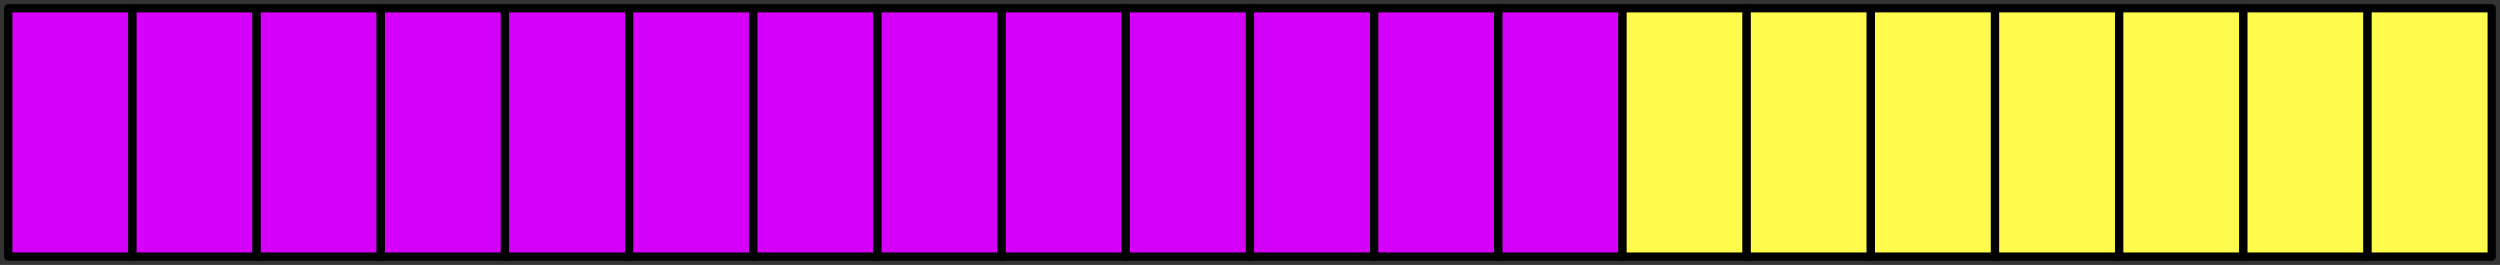
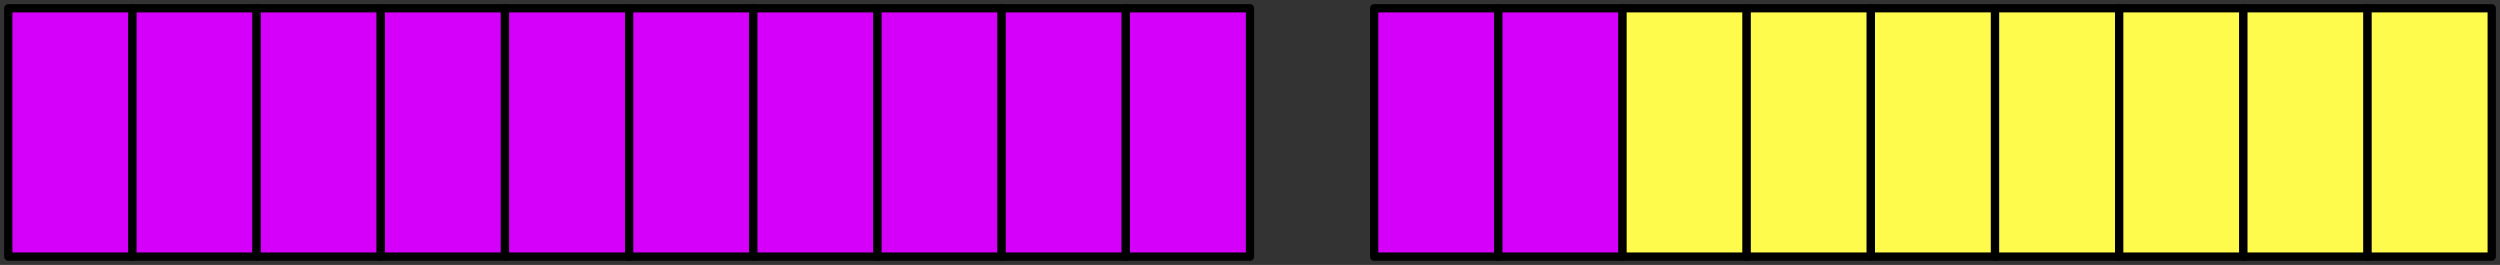
<svg xmlns="http://www.w3.org/2000/svg" width="302" height="32" viewBox="0 0 302 32" fill="none">
  <rect x="0" y="0" width="302" height="32" fill="#333333" stroke="none" />
  <rect x="1" y="1" width="15" height="30" fill="#D500F9" stroke="black" stroke-linejoin="round" />
  <rect x="16" y="1" width="15" height="30" fill="#D500F9" stroke="black" stroke-linejoin="round" />
  <rect x="31" y="1" width="15" height="30" fill="#D500F9" stroke="black" stroke-linejoin="round" />
  <rect x="46" y="1" width="15" height="30" fill="#D500F9" stroke="black" stroke-linejoin="round" />
  <rect x="61" y="1" width="15" height="30" fill="#D500F9" stroke="black" stroke-linejoin="round" />
  <rect x="76" y="1" width="15" height="30" fill="#D500F9" stroke="black" stroke-linejoin="round" />
  <rect x="91" y="1" width="15" height="30" fill="#D500F9" stroke="black" stroke-linejoin="round" />
  <rect x="106" y="1" width="15" height="30" fill="#D500F9" stroke="black" stroke-linejoin="round" />
  <rect x="121" y="1" width="15" height="30" fill="#D500F9" stroke="black" stroke-linejoin="round" />
  <rect x="136" y="1" width="15" height="30" fill="#D500F9" stroke="black" stroke-linejoin="round" />
-   <rect x="151" y="1" width="15" height="30" fill="#D500F9" stroke="black" stroke-linejoin="round" />
  <rect x="166" y="1" width="15" height="30" fill="#D500F9" stroke="black" stroke-linejoin="round" />
  <rect x="181" y="1" width="15" height="30" fill="#D500F9" stroke="black" stroke-linejoin="round" />
  <rect x="196" y="1" width="15" height="30" fill="#FFFB4D" stroke="black" stroke-linejoin="round" />
  <rect x="211" y="1" width="15" height="30" fill="#FFFB4D" stroke="black" stroke-linejoin="round" />
  <rect x="226" y="1" width="15" height="30" fill="#FFFB4D" stroke="black" stroke-linejoin="round" />
  <rect x="241" y="1" width="15" height="30" fill="#FFFB4D" stroke="black" stroke-linejoin="round" />
  <rect x="256" y="1" width="15" height="30" fill="#FFFB4D" stroke="black" stroke-linejoin="round" />
  <rect x="271" y="1" width="15" height="30" fill="#FFFB4D" stroke="black" stroke-linejoin="round" />
  <rect x="286" y="1" width="15" height="30" fill="#FFFB4D" stroke="black" stroke-linejoin="round" />
</svg>